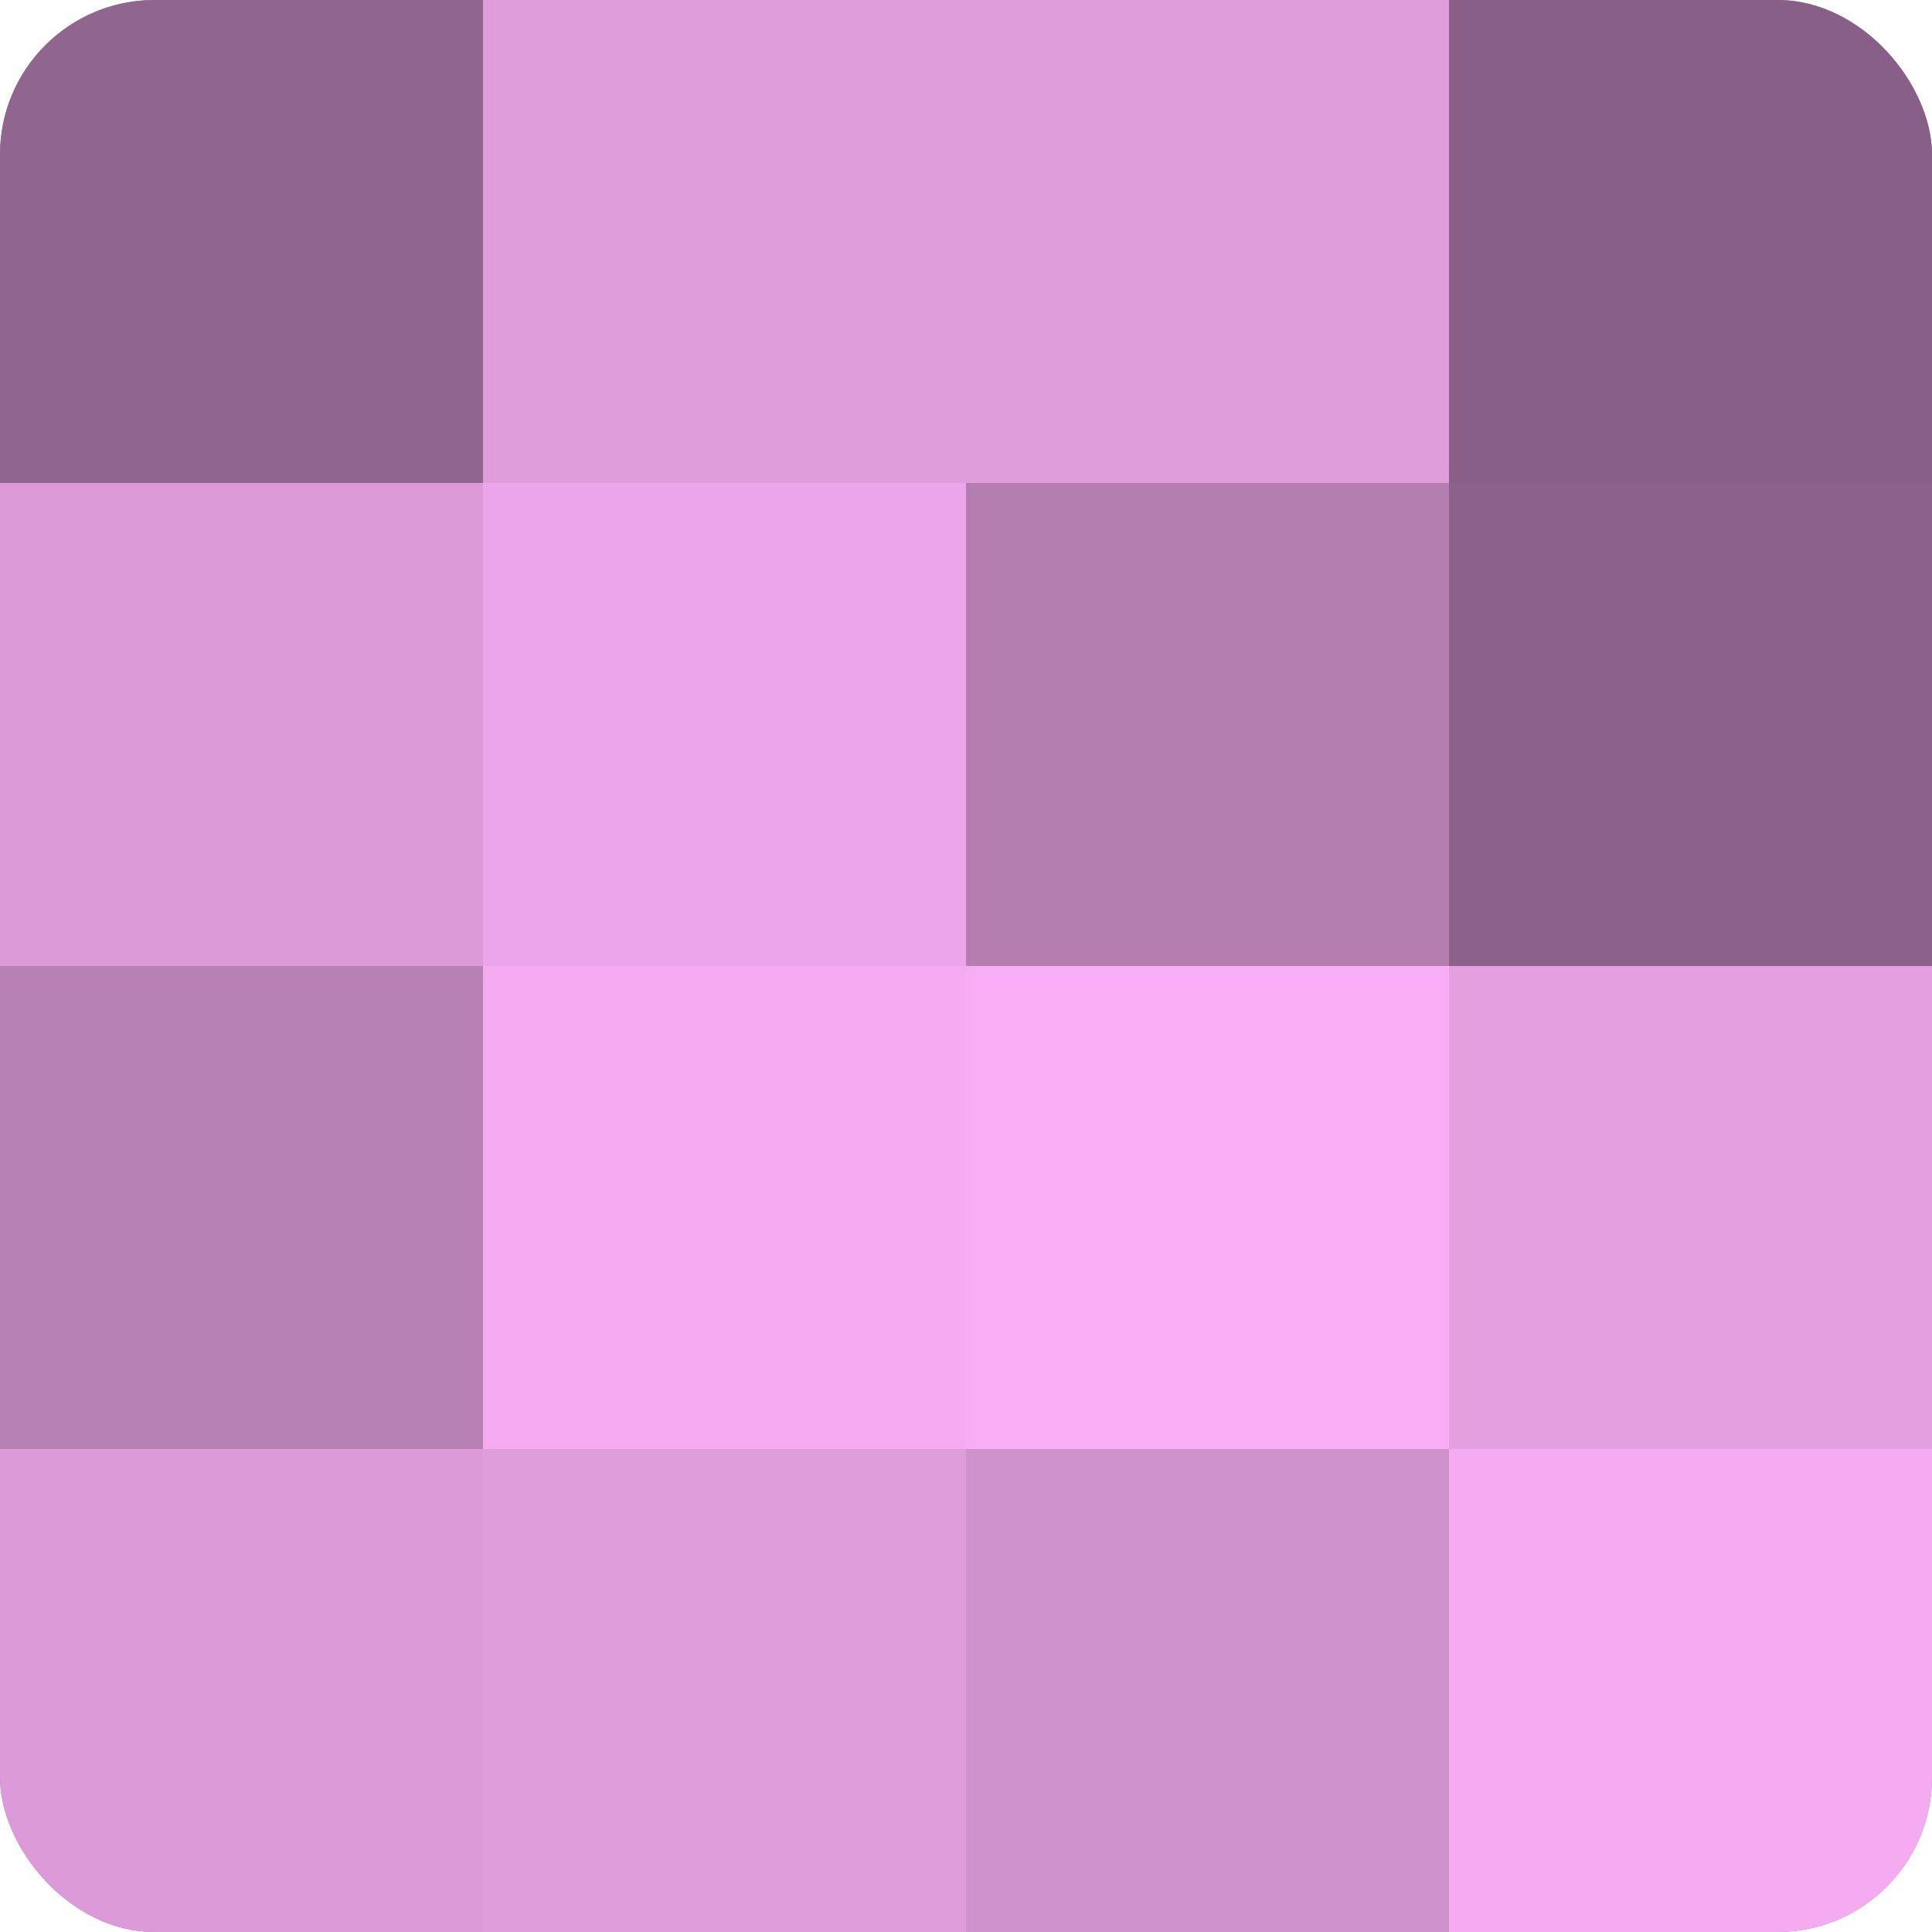
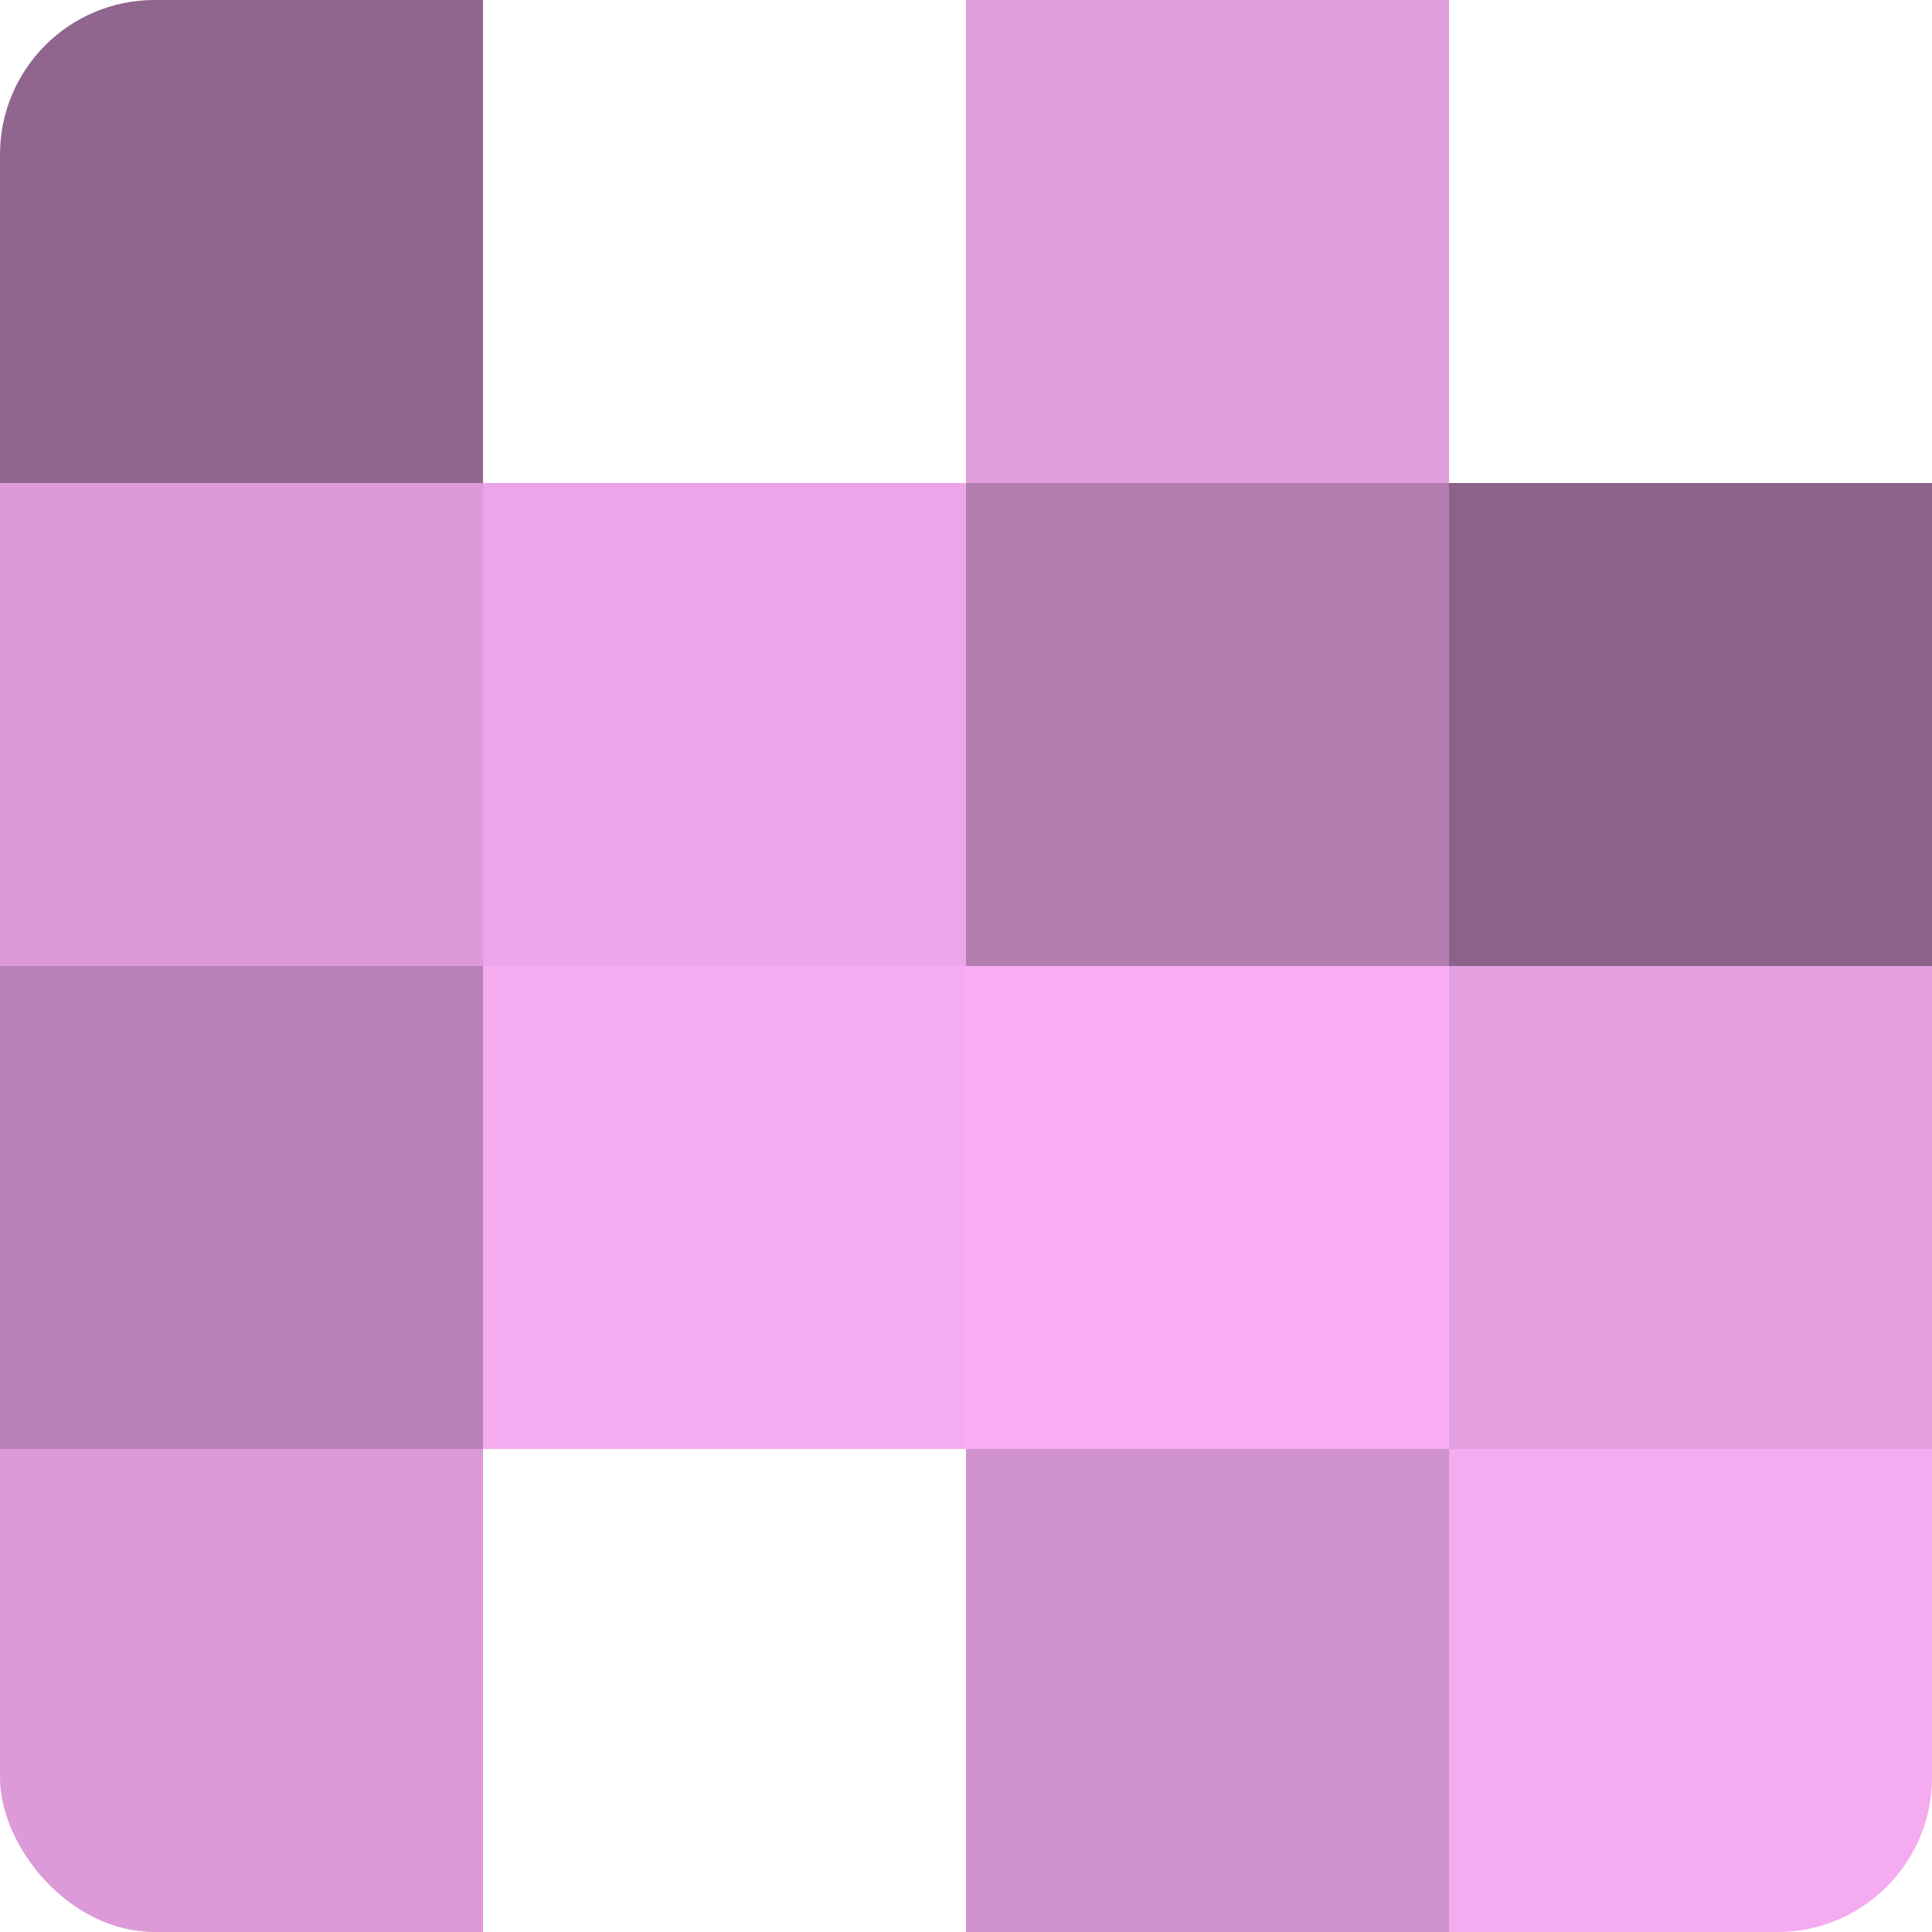
<svg xmlns="http://www.w3.org/2000/svg" width="60" height="60" viewBox="0 0 100 100" preserveAspectRatio="xMidYMid meet">
  <defs>
    <clipPath id="c" width="100" height="100">
      <rect width="100" height="100" rx="8" ry="8" />
    </clipPath>
  </defs>
  <g clip-path="url(#c)">
-     <rect width="100" height="100" fill="#a0709d" />
    <rect width="25" height="25" fill="#90658e" />
    <rect y="25" width="25" height="25" fill="#dc9ad8" />
    <rect y="50" width="25" height="25" fill="#b881b5" />
    <rect y="75" width="25" height="25" fill="#dc9ad8" />
-     <rect x="25" width="25" height="25" fill="#e09ddc" />
    <rect x="25" y="25" width="25" height="25" fill="#eca5e8" />
    <rect x="25" y="50" width="25" height="25" fill="#f4abf0" />
-     <rect x="25" y="75" width="25" height="25" fill="#e09ddc" />
    <rect x="50" width="25" height="25" fill="#e09ddc" />
    <rect x="50" y="25" width="25" height="25" fill="#b47eb1" />
    <rect x="50" y="50" width="25" height="25" fill="#f8adf4" />
    <rect x="50" y="75" width="25" height="25" fill="#d092cd" />
-     <rect x="75" width="25" height="25" fill="#885f86" />
    <rect x="75" y="25" width="25" height="25" fill="#8c628a" />
    <rect x="75" y="50" width="25" height="25" fill="#e49fe0" />
    <rect x="75" y="75" width="25" height="25" fill="#f4abf0" />
  </g>
</svg>